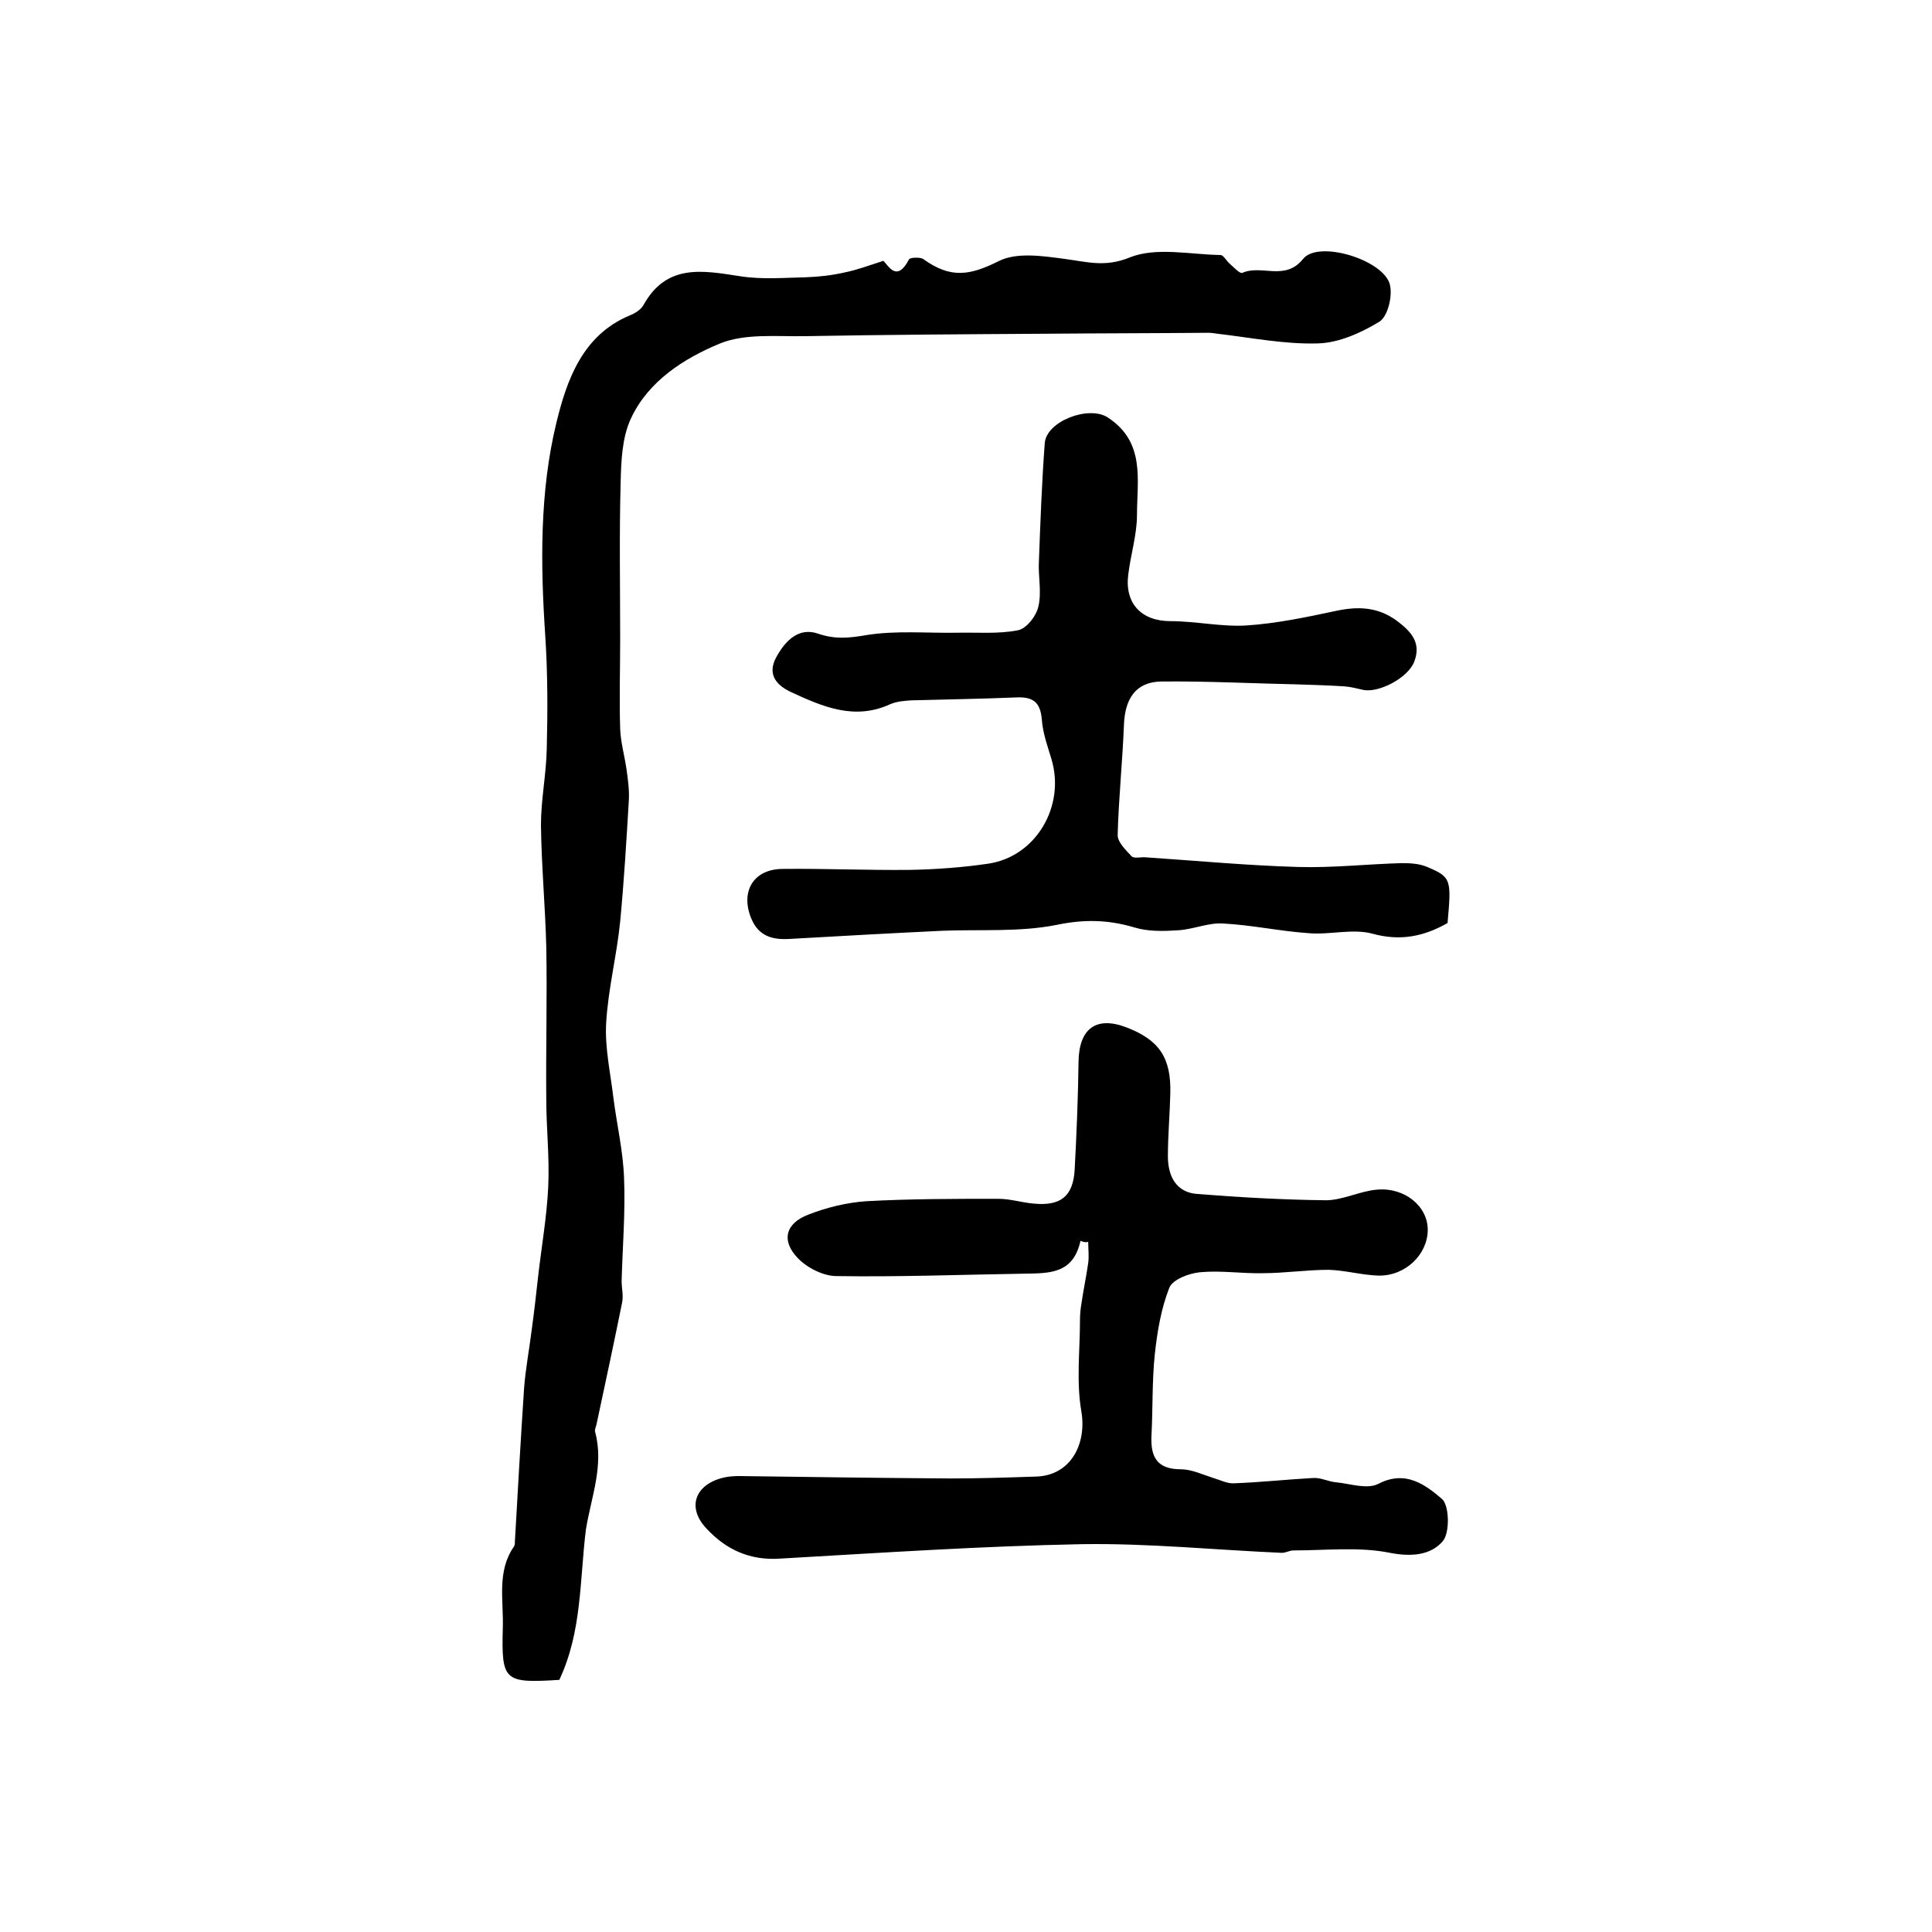
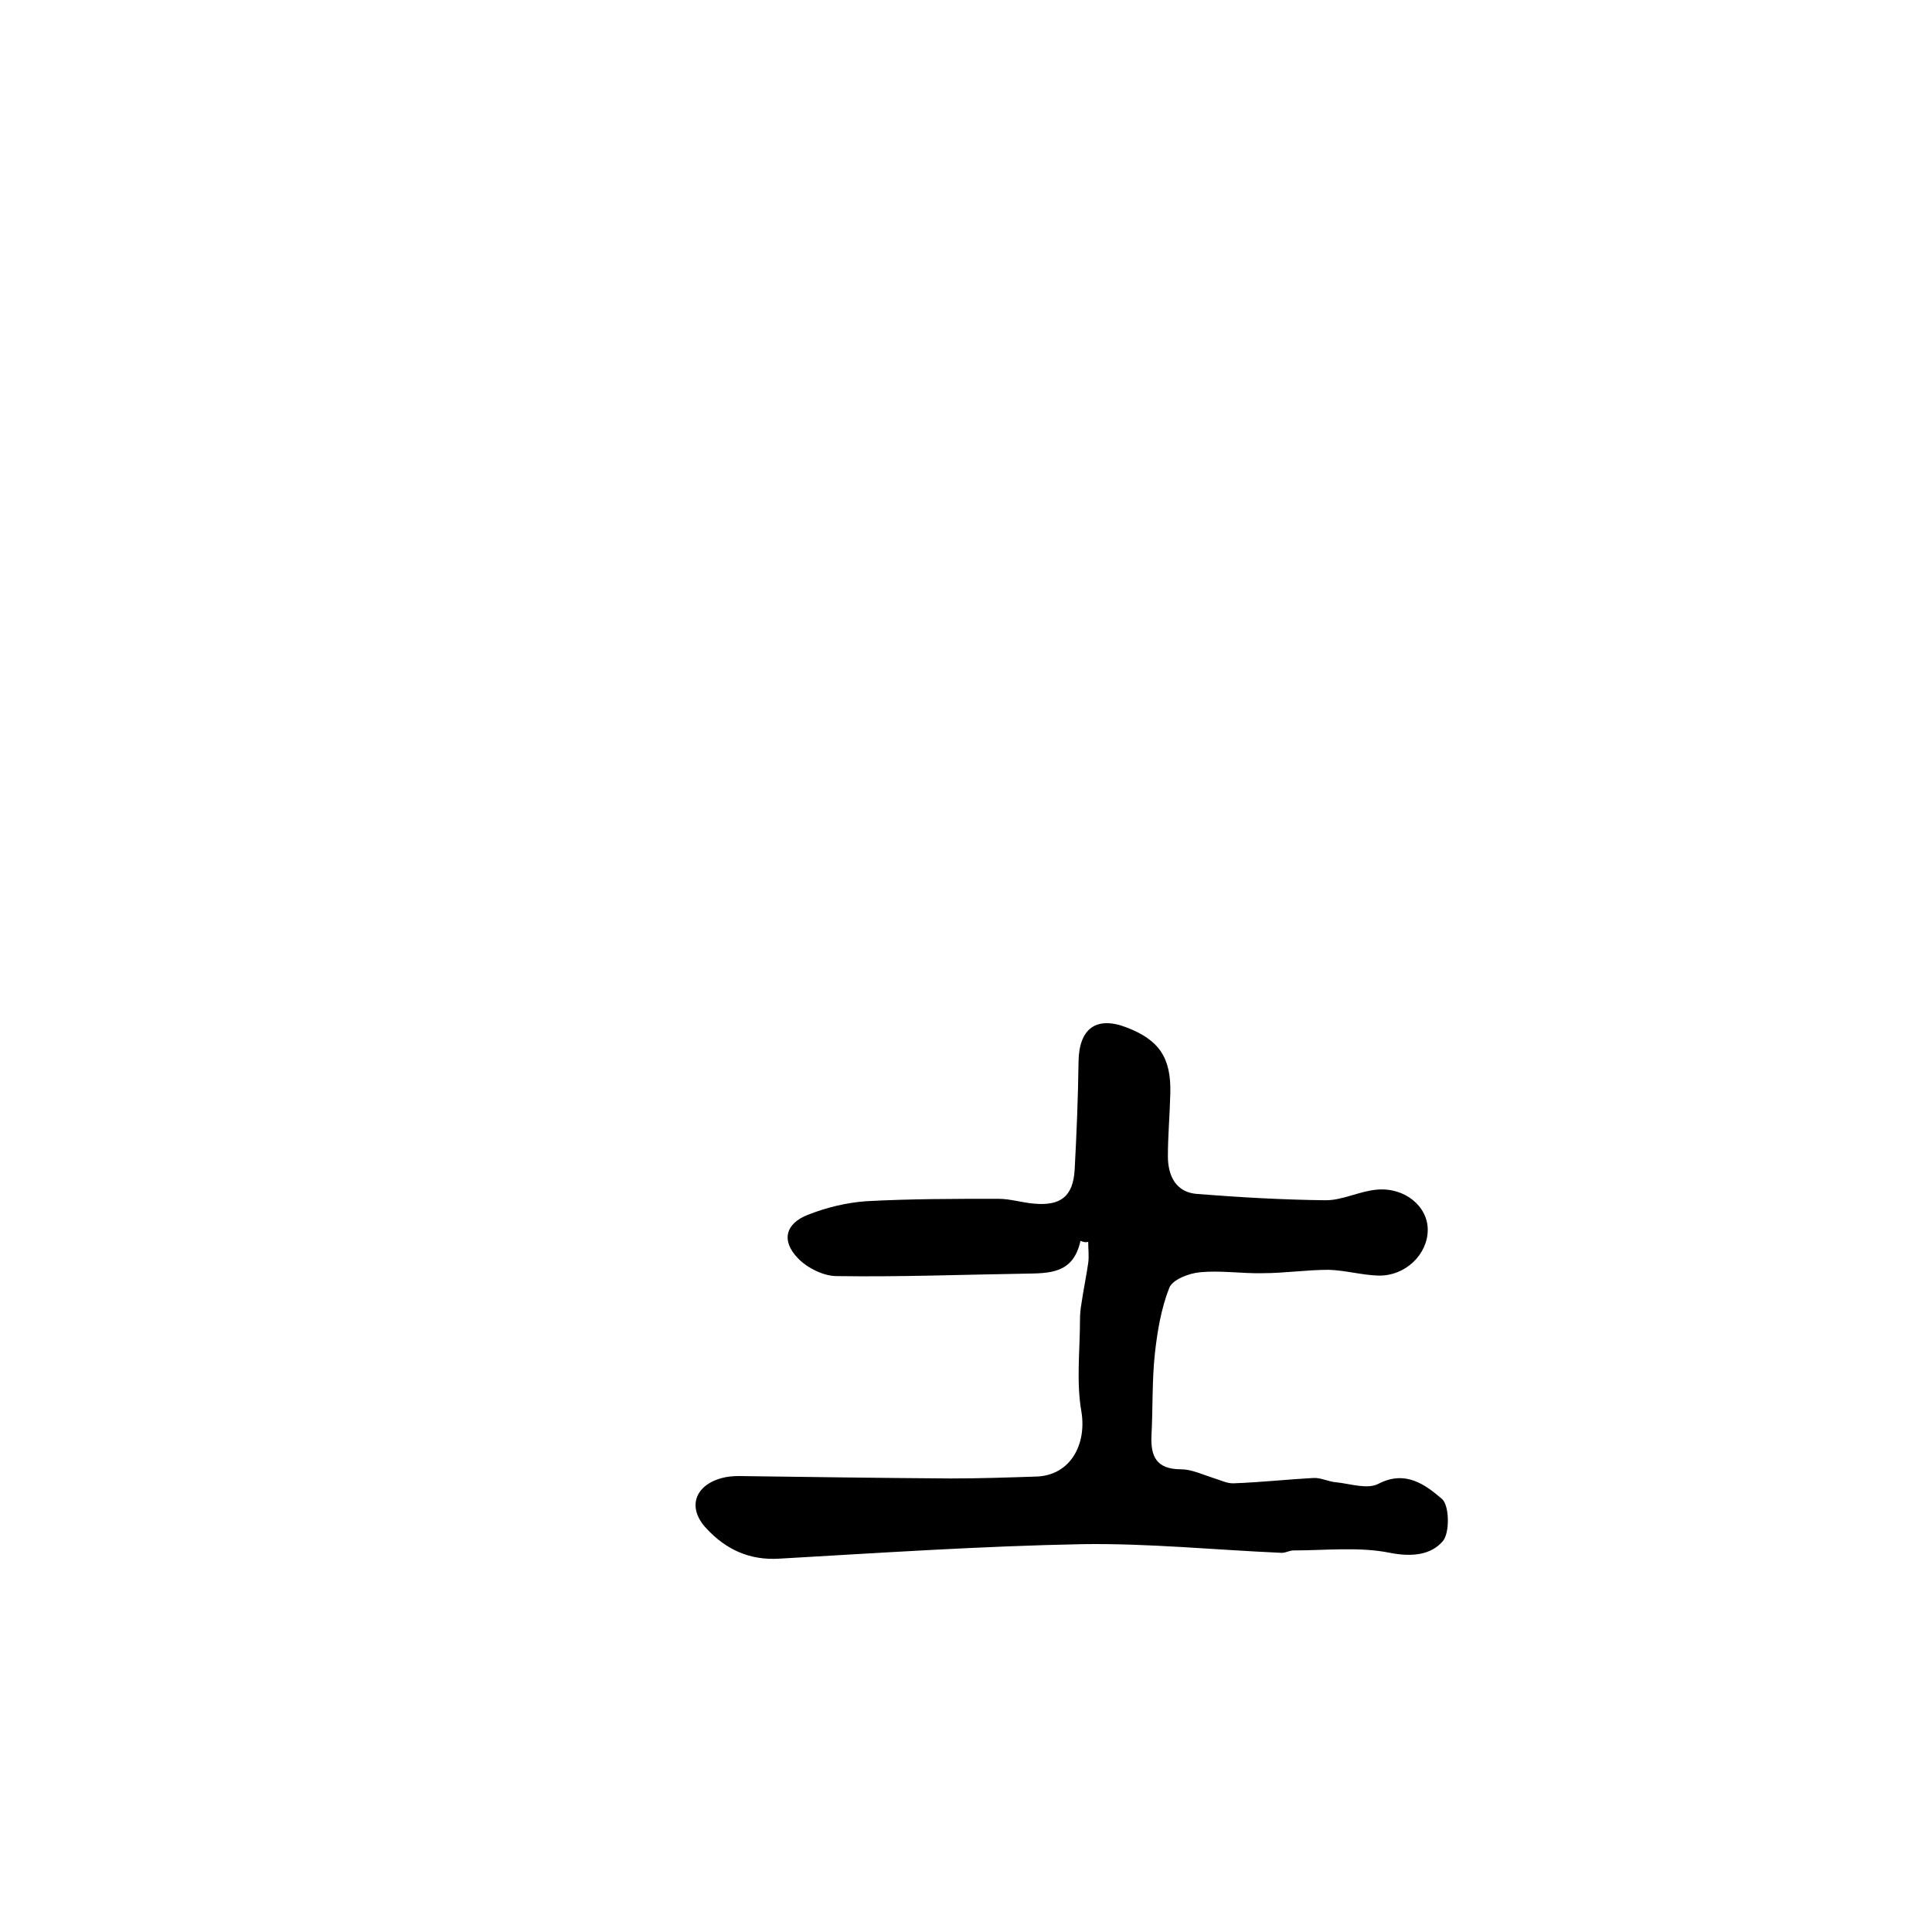
<svg xmlns="http://www.w3.org/2000/svg" version="1.1" id="图层_1" x="0px" y="0px" viewBox="0 0 400 400" style="enable-background:new 0 0 400 400;" xml:space="preserve">
  <style type="text/css">
	.st0{fill:#FFFFFF;}
</style>
  <g>
-     <path d="M115.8,347.8c-11.4,0.7-12,0.3-11.7-10.7c0.2-5.7-1.3-11.7,2.3-16.9c0.2-0.3,0.2-0.6,0.2-1c0.6-10.6,1.2-21.1,1.9-31.7   c0.3-4.1,1.1-8.2,1.6-12.3c0.5-3.6,0.9-7.2,1.3-10.8c0.7-6.2,1.8-12.4,2.1-18.6c0.3-6.1-0.4-12.2-0.4-18.3c-0.1-10.5,0.2-21,0-31.4   c-0.2-8.4-1-16.8-1.1-25.3c0-5.3,1.1-10.5,1.2-15.8c0.2-7.7,0.2-15.5-0.3-23.2c-1-14.9-1.2-29.9,2.3-44.3   c2.1-8.6,5.3-18.1,15.2-22.2c1-0.4,2.2-1.1,2.8-2.1c4.8-8.7,12.3-7.2,20.1-6c4.5,0.7,9.1,0.3,13.7,0.2c2.6-0.1,5.3-0.4,7.9-1   c2.5-0.5,4.9-1.4,8-2.4c1.1,1.1,2.8,4.5,5.3-0.3c0.2-0.4,2.2-0.5,2.9-0.1c5.8,4.2,9.8,3.4,15.8,0.4c3.7-1.8,9-1,13.5-0.4   c4.6,0.6,8.4,1.8,13.5-0.3c5.5-2.2,12.5-0.6,18.8-0.5c0.6,0,1.2,1.2,1.9,1.8c0.8,0.7,2.1,2.1,2.6,1.9c4-1.8,8.8,1.8,12.6-2.9   c3.2-4,17,0.3,18,5.5c0.5,2.4-0.5,6.4-2.2,7.5c-3.8,2.3-8.4,4.4-12.8,4.5c-6.9,0.2-13.8-1.2-20.7-2c-0.7-0.1-1.3-0.2-2-0.2   c-11.4,0.1-22.8,0.1-34.2,0.2c-16.4,0.1-32.8,0.2-49.2,0.5c-5.9,0.1-12.4-0.6-17.6,1.5c-7.5,3.1-14.9,7.8-18.5,15.6   c-1.8,3.9-2,8.7-2.1,13.1c-0.3,10.8-0.1,21.7-0.1,32.5c0,6.2-0.2,12.4,0,18.6c0.1,2.8,0.9,5.5,1.3,8.3c0.3,2.1,0.6,4.3,0.5,6.4   c-0.5,8.4-1,16.8-1.8,25.2c-0.7,7-2.5,14-2.9,21c-0.3,5.1,0.9,10.4,1.5,15.5c0.7,5.5,2,11,2.2,16.5c0.3,7.1-0.3,14.2-0.5,21.4   c0,1.5,0.4,3,0.1,4.5c-1.7,8.4-3.5,16.8-5.3,25.2c-0.1,0.5-0.4,1-0.3,1.5c1.9,7-0.8,13.5-1.9,20.3   C120,327.3,120.5,337.8,115.8,347.8z" />
    <path d="M223.7,256.9c-1.5,6.9-6.5,6.7-11.6,6.8c-13,0.2-25.9,0.7-38.9,0.5c-2.7,0-6.1-1.7-8-3.7c-3.5-3.6-2.6-7.2,2.1-9   c3.8-1.5,7.9-2.5,12-2.8c9.1-0.5,18.3-0.5,27.4-0.5c2.5,0,4.9,0.8,7.4,1c5.5,0.5,8.1-1.5,8.4-7.1c0.4-7.4,0.7-14.8,0.8-22.3   c0.1-6.8,3.6-9.5,9.9-7.1c6.8,2.6,9.3,6.3,9.1,13.7c-0.1,4.3-0.5,8.7-0.5,13c0,4.1,1.7,7.5,6.1,7.8c8.8,0.7,17.7,1.2,26.6,1.3   c3.5,0,7-1.9,10.6-2.2c5.8-0.5,10.5,3.5,10.5,8.3c0,5.1-4.6,9.6-10.2,9.5c-3.4-0.1-6.9-1.1-10.3-1.2c-4.6,0-9.1,0.7-13.7,0.7   c-4.3,0.1-8.6-0.6-12.9-0.2c-2.3,0.2-5.7,1.5-6.4,3.2c-1.7,4.3-2.5,9.1-3,13.7c-0.6,5.6-0.4,11.3-0.7,16.9c-0.2,4.3,1,7,6.1,7   c2.2,0,4.5,1.1,6.7,1.8c1.4,0.4,2.9,1.2,4.3,1.1c5.5-0.2,10.9-0.8,16.4-1.1c1.6-0.1,3.2,0.8,4.8,0.9c2.9,0.3,6.4,1.5,8.7,0.3   c5.6-2.9,9.7,0.2,13.1,3.1c1.6,1.3,1.7,7.1,0.2,8.8c-2.4,2.8-6.3,3.3-10.9,2.4c-6.4-1.3-13.3-0.5-20-0.5c-0.8,0-1.6,0.5-2.4,0.5   c-13.8-0.6-27.6-2-41.3-1.8c-20.9,0.4-41.8,1.8-62.7,3c-6.2,0.4-11.1-1.9-15.1-6.2c-4.1-4.3-2.5-9,3.2-10.5   c1.1-0.3,2.3-0.4,3.5-0.4c14.6,0.2,29.2,0.4,43.8,0.5c6,0,11.9-0.2,17.9-0.4c6.9-0.3,10.3-6.6,9.2-13.4c-1.1-6.2-0.3-12.7-0.3-19   c0-1.1,0.1-2.3,0.3-3.4c0.4-2.8,1-5.6,1.4-8.4c0.2-1.4,0-2.9,0-4.4C224.7,257.3,224.2,257.1,223.7,256.9z" />
-     <path d="M299.7,191.1c-4.9,2.8-9.8,3.8-15.6,2.2c-4.1-1.1-8.8,0.3-13.2-0.1c-5.9-0.4-11.8-1.7-17.7-2c-3-0.2-6.1,1.2-9.2,1.4   c-3.1,0.2-6.3,0.3-9.2-0.6c-5.4-1.6-10.4-1.7-16.1-0.5c-7.6,1.5-15.6,0.9-23.5,1.2c-10.6,0.5-21.2,1.1-31.8,1.7   c-3.5,0.2-6.3-0.6-7.8-4.1c-2.4-5.6,0.3-10.4,6.5-10.4c8.8-0.1,17.5,0.3,26.3,0.2c5.4-0.1,10.9-0.5,16.3-1.3   c9.8-1.5,15.9-11.9,13-21.6c-0.8-2.7-1.8-5.4-2-8.2c-0.3-3.8-2-4.8-5.5-4.6c-7.2,0.3-14.3,0.4-21.5,0.6c-1.5,0.1-3,0.2-4.4,0.8   c-7.4,3.4-14,0.5-20.5-2.5c-2.8-1.3-5.1-3.5-3.1-7.2c1.9-3.5,4.7-6.3,8.7-4.9c3.5,1.2,6.4,0.9,9.9,0.3c6.1-1,12.5-0.4,18.7-0.5   c4.3-0.1,8.6,0.3,12.7-0.5c1.8-0.3,3.9-3,4.3-5c0.7-3-0.1-6.3,0.1-9.4c0.3-8.1,0.6-16.2,1.2-24.3c0.3-4.6,9.1-7.9,13-5.4   c7.9,5.1,6.1,13,6.1,20.2c0,4.1-1.3,8.2-1.8,12.3c-0.8,6,2.7,9.7,8.7,9.7c5.3,0,10.5,1.2,15.7,0.9c6.2-0.4,12.4-1.7,18.5-3   c4.6-1,8.8-0.9,12.8,2.1c2.9,2.2,5,4.5,3.5,8.4c-1.3,3.4-7.5,6.6-10.7,5.8c-1.3-0.3-2.5-0.6-3.8-0.7c-3.2-0.2-6.3-0.3-9.5-0.4   c-9.5-0.2-18.9-0.7-28.4-0.6c-5.3,0.1-7.5,3.6-7.7,9c-0.3,7.6-1.1,15.2-1.3,22.8c0,1.5,1.7,3.1,2.9,4.4c0.5,0.5,1.9,0.1,2.9,0.2   c10.5,0.7,21.1,1.7,31.6,2c7.1,0.2,14.3-0.6,21.4-0.8c1.8,0,3.7,0.1,5.3,0.8C300.5,181.6,300.5,182.1,299.7,191.1z" />
  </g>
</svg>